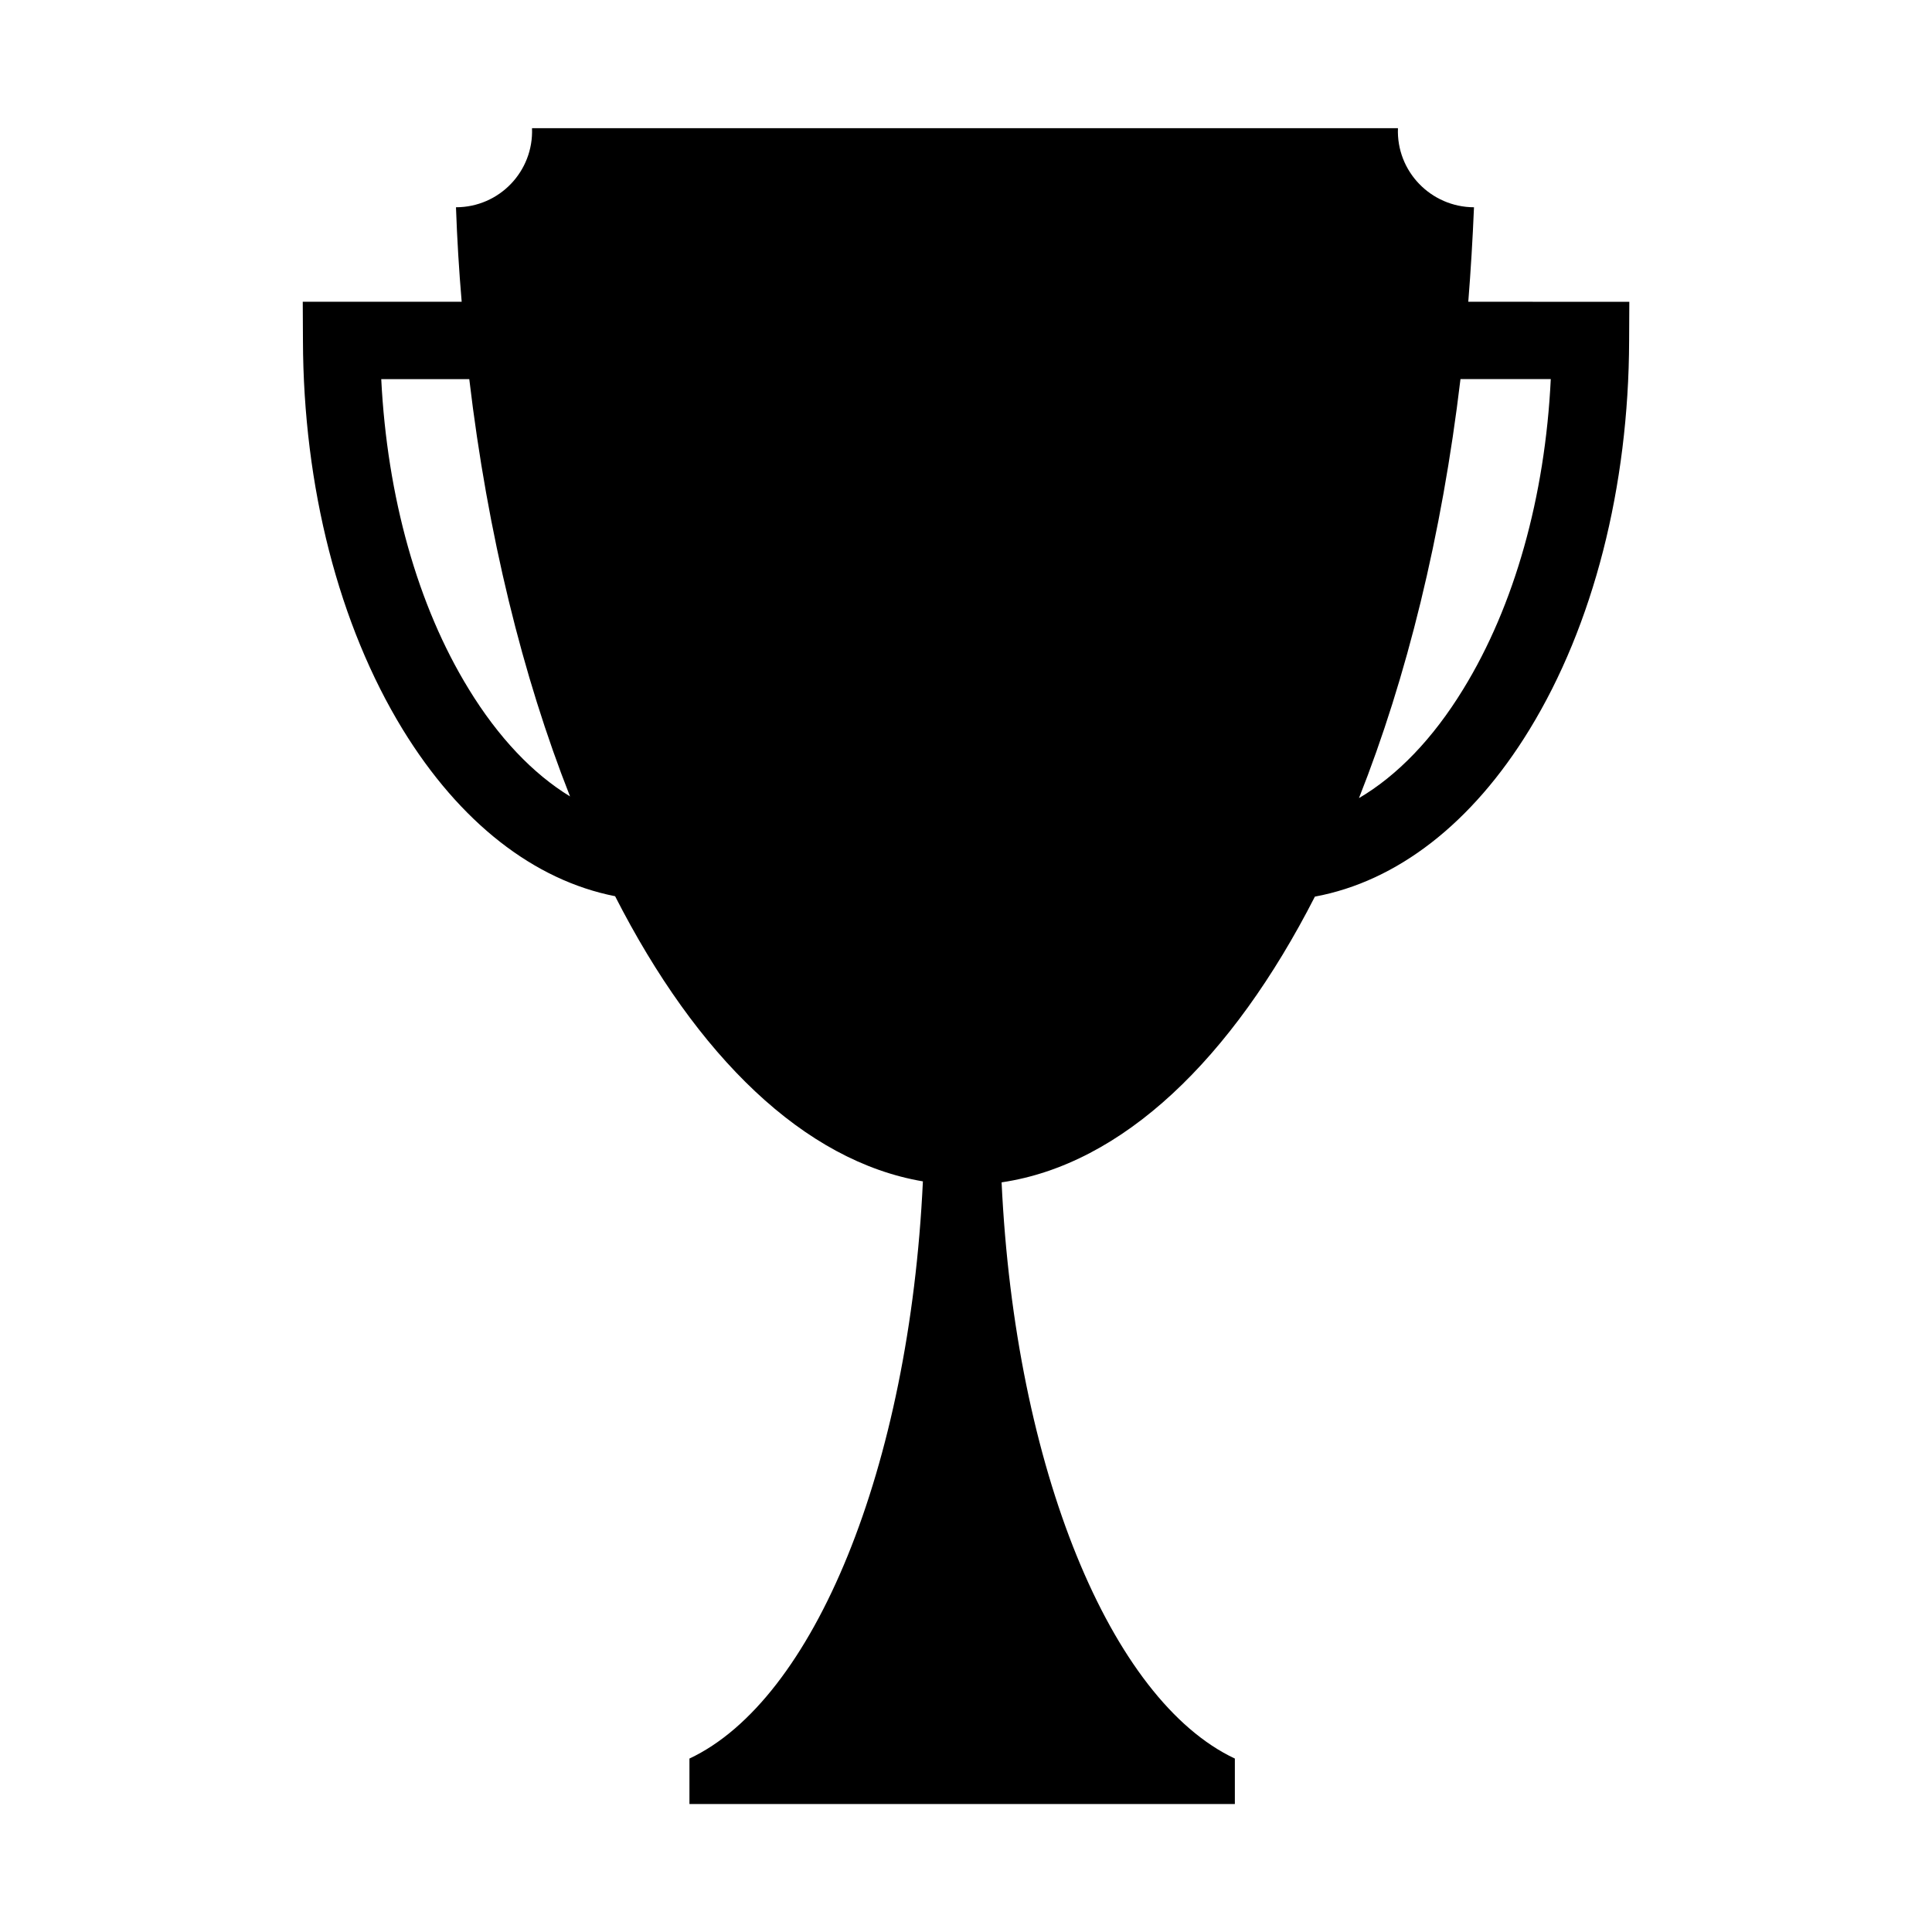
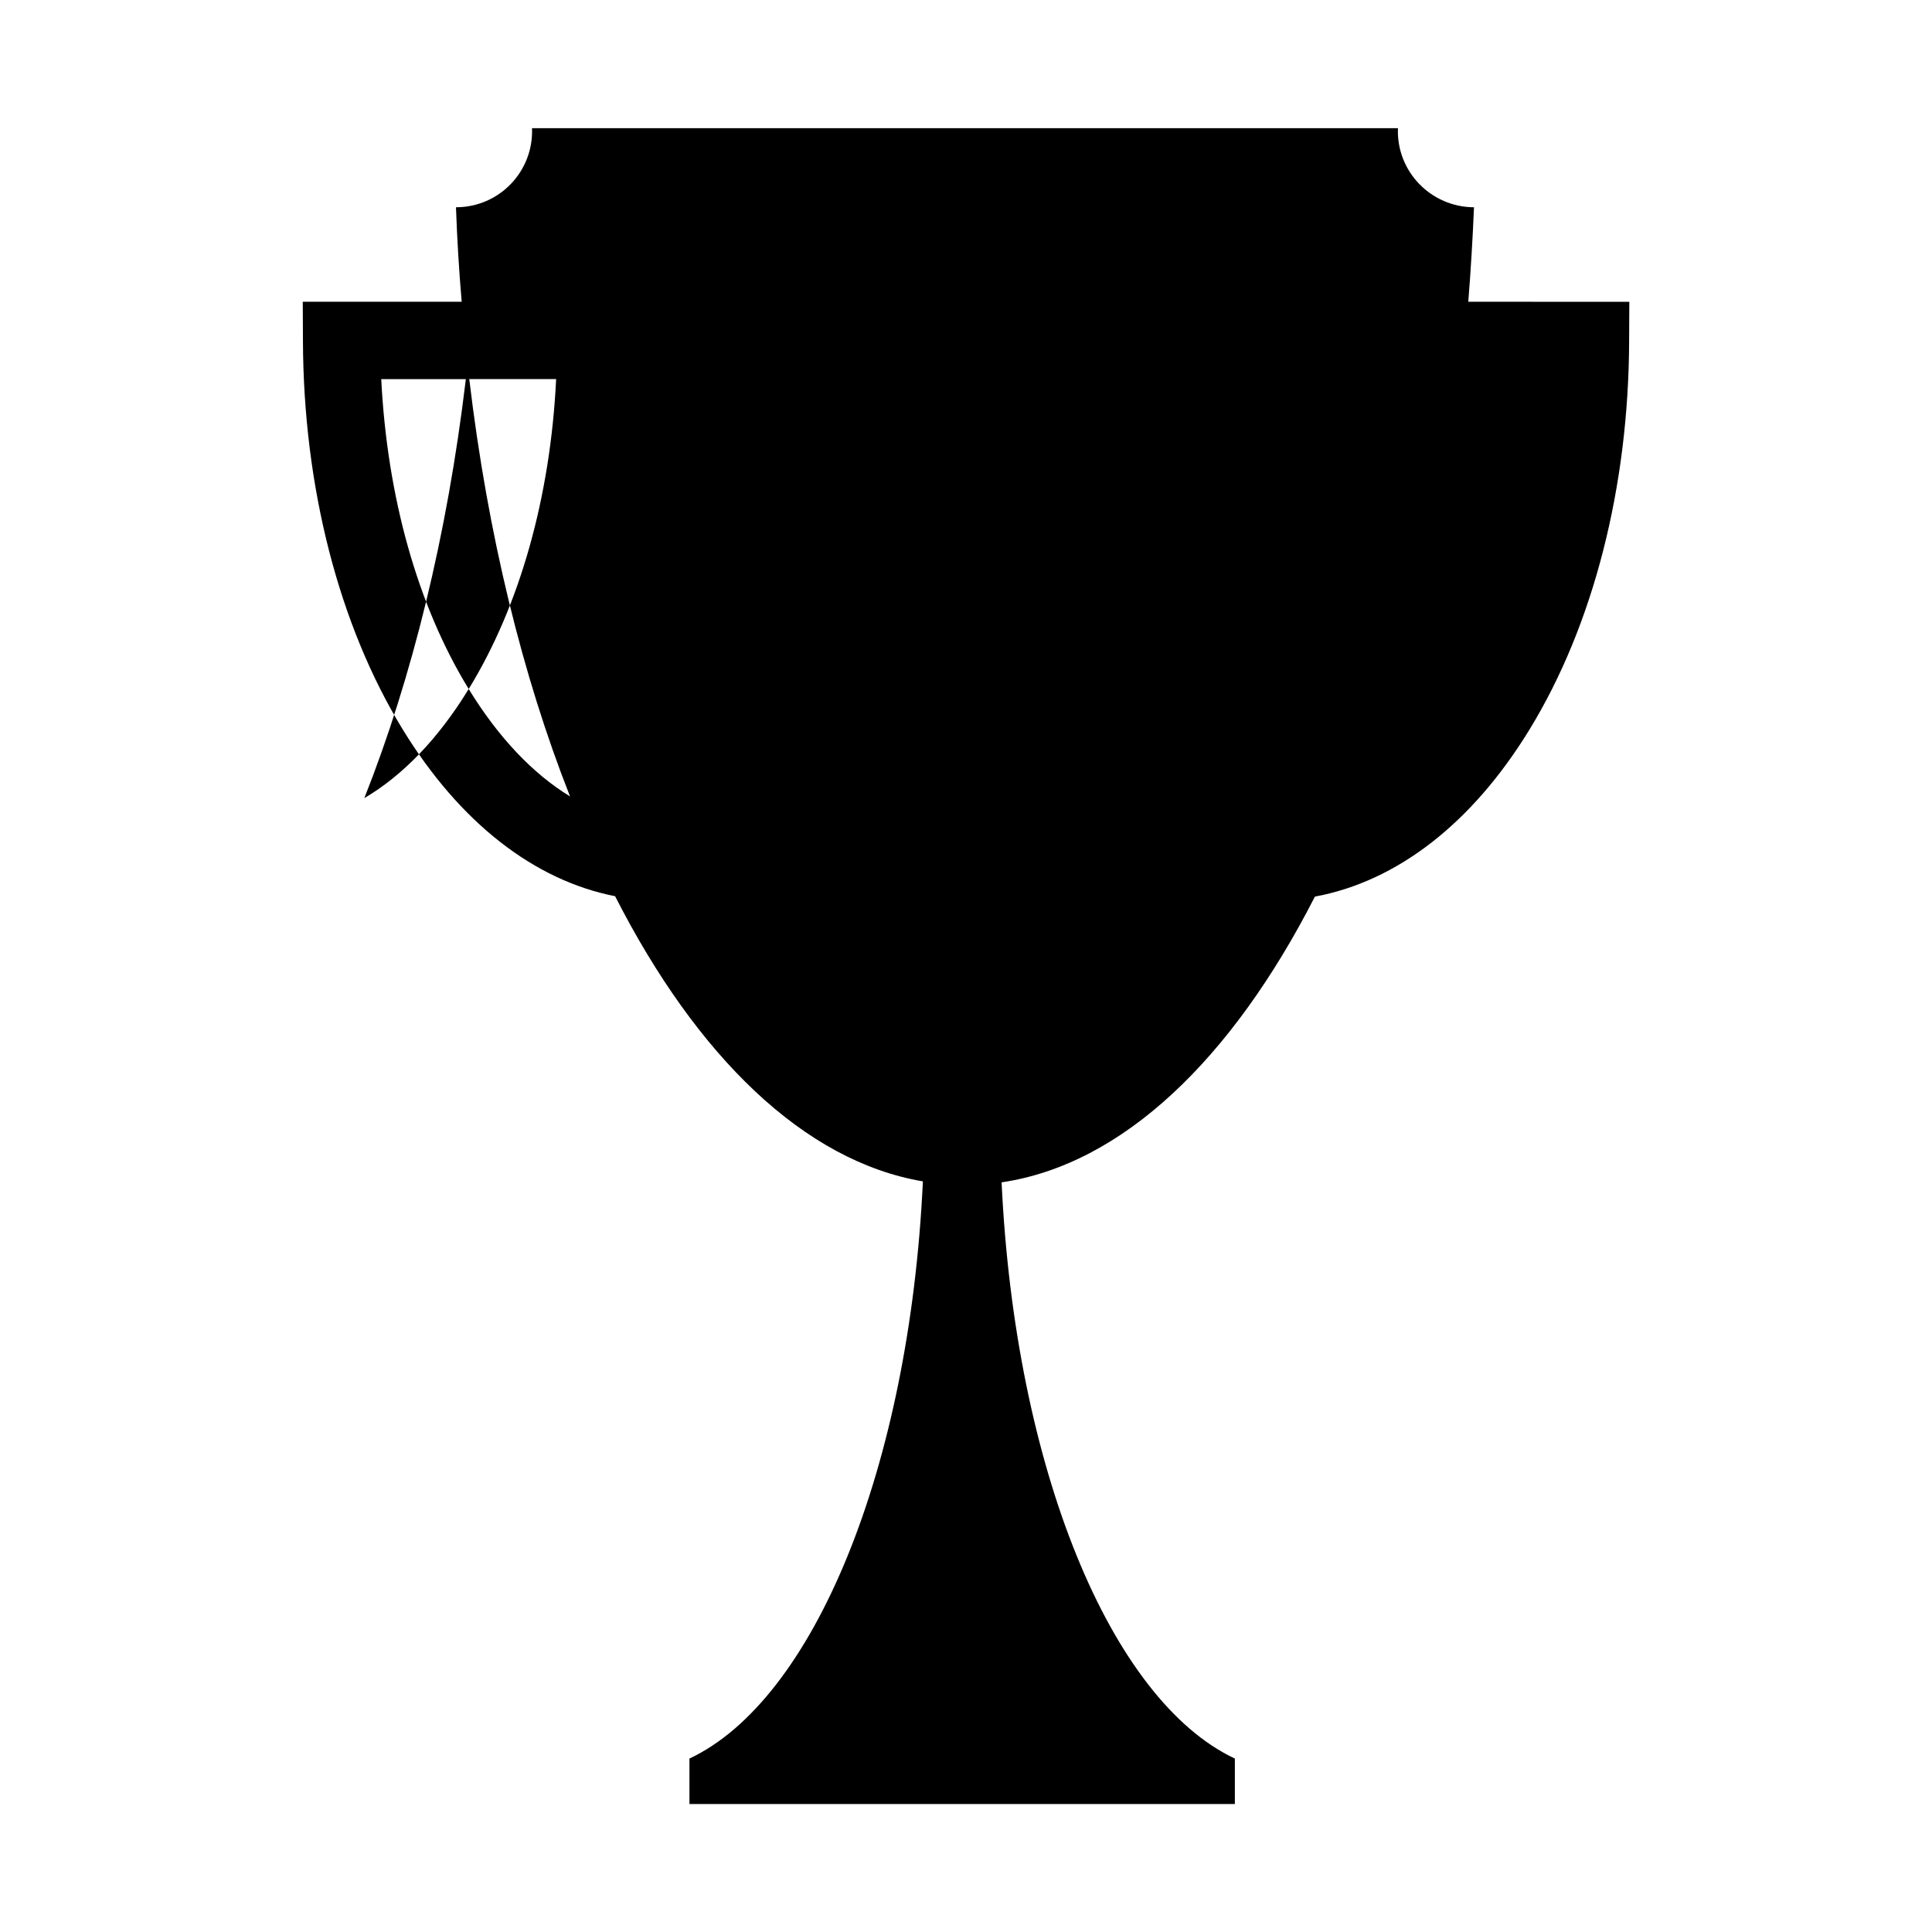
<svg xmlns="http://www.w3.org/2000/svg" fill="#000000" width="800px" height="800px" version="1.1" viewBox="144 144 512 512">
-   <path d="m533.11 223.97c0.656-8.262 1.16-16.574 1.512-25.039-11.438-0.051-20.605-9.523-20.152-20.957l-229.48-0.004c0.453 11.438-8.664 20.957-20.152 20.957 0.301 8.465 0.805 16.828 1.512 25.039h-42.117l0.051 10.277c0.102 38.793 9.523 75.422 26.449 103.08 15.113 24.637 34.762 39.953 56.277 44.184 21.664 42.473 50.078 70.23 81.566 75.57-3.578 75.973-28.918 137.49-61.867 152.96v12.043h144.54v-12.043c-32.898-15.469-58.242-76.883-61.816-152.7 32.043-4.734 61.012-32.648 83.027-75.723 21.766-4.031 41.664-19.398 56.879-44.285 16.922-27.656 26.293-64.281 26.395-103.07l0.051-10.277zm-264.9 102.62c-13.551-22.066-21.613-50.934-23.176-82.121h23.328c4.887 41.211 14.156 78.797 26.703 110.59-9.828-5.996-18.996-15.617-26.855-28.465zm263.59 0c-8.062 13.199-17.531 22.973-27.66 28.918 12.645-31.891 21.965-69.625 26.902-111.04h23.93c-1.512 31.188-9.621 60.055-23.172 82.121z" />
+   <path d="m533.11 223.97c0.656-8.262 1.16-16.574 1.512-25.039-11.438-0.051-20.605-9.523-20.152-20.957l-229.48-0.004c0.453 11.438-8.664 20.957-20.152 20.957 0.301 8.465 0.805 16.828 1.512 25.039h-42.117l0.051 10.277c0.102 38.793 9.523 75.422 26.449 103.08 15.113 24.637 34.762 39.953 56.277 44.184 21.664 42.473 50.078 70.23 81.566 75.57-3.578 75.973-28.918 137.49-61.867 152.96v12.043h144.54v-12.043c-32.898-15.469-58.242-76.883-61.816-152.7 32.043-4.734 61.012-32.648 83.027-75.723 21.766-4.031 41.664-19.398 56.879-44.285 16.922-27.656 26.293-64.281 26.395-103.07l0.051-10.277zm-264.9 102.62c-13.551-22.066-21.613-50.934-23.176-82.121h23.328c4.887 41.211 14.156 78.797 26.703 110.59-9.828-5.996-18.996-15.617-26.855-28.465zc-8.062 13.199-17.531 22.973-27.66 28.918 12.645-31.891 21.965-69.625 26.902-111.04h23.93c-1.512 31.188-9.621 60.055-23.172 82.121z" />
</svg>